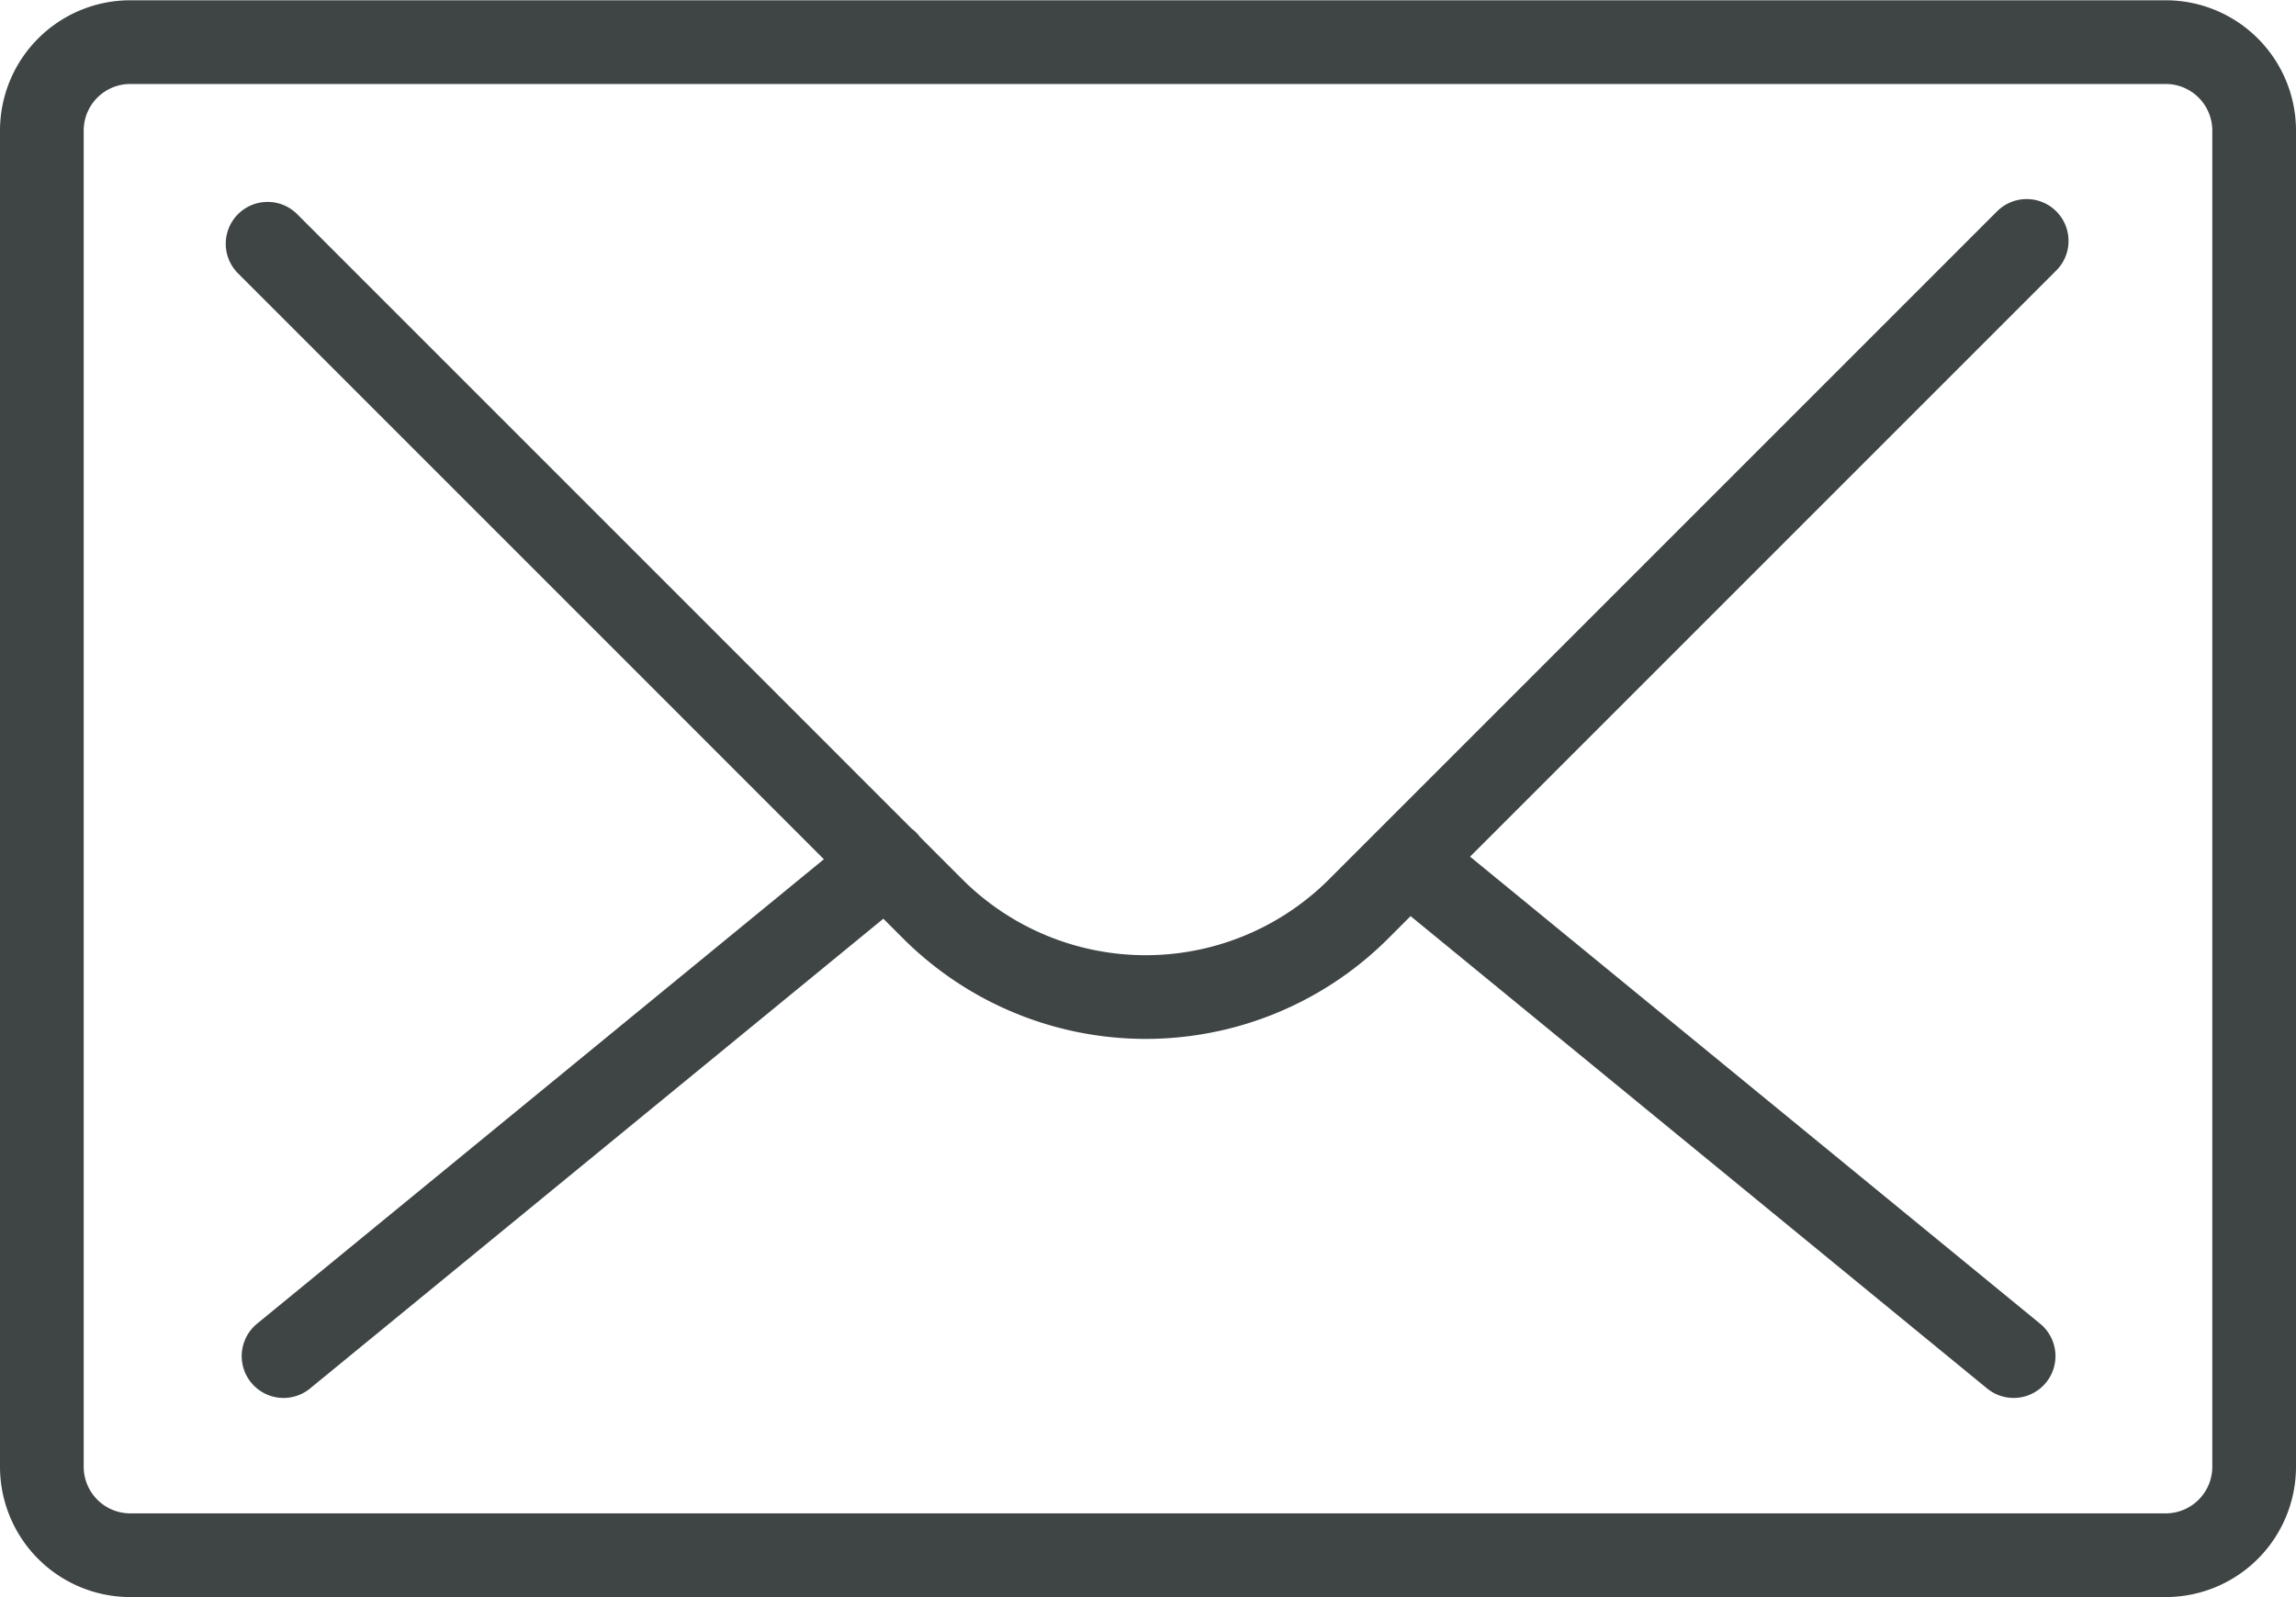
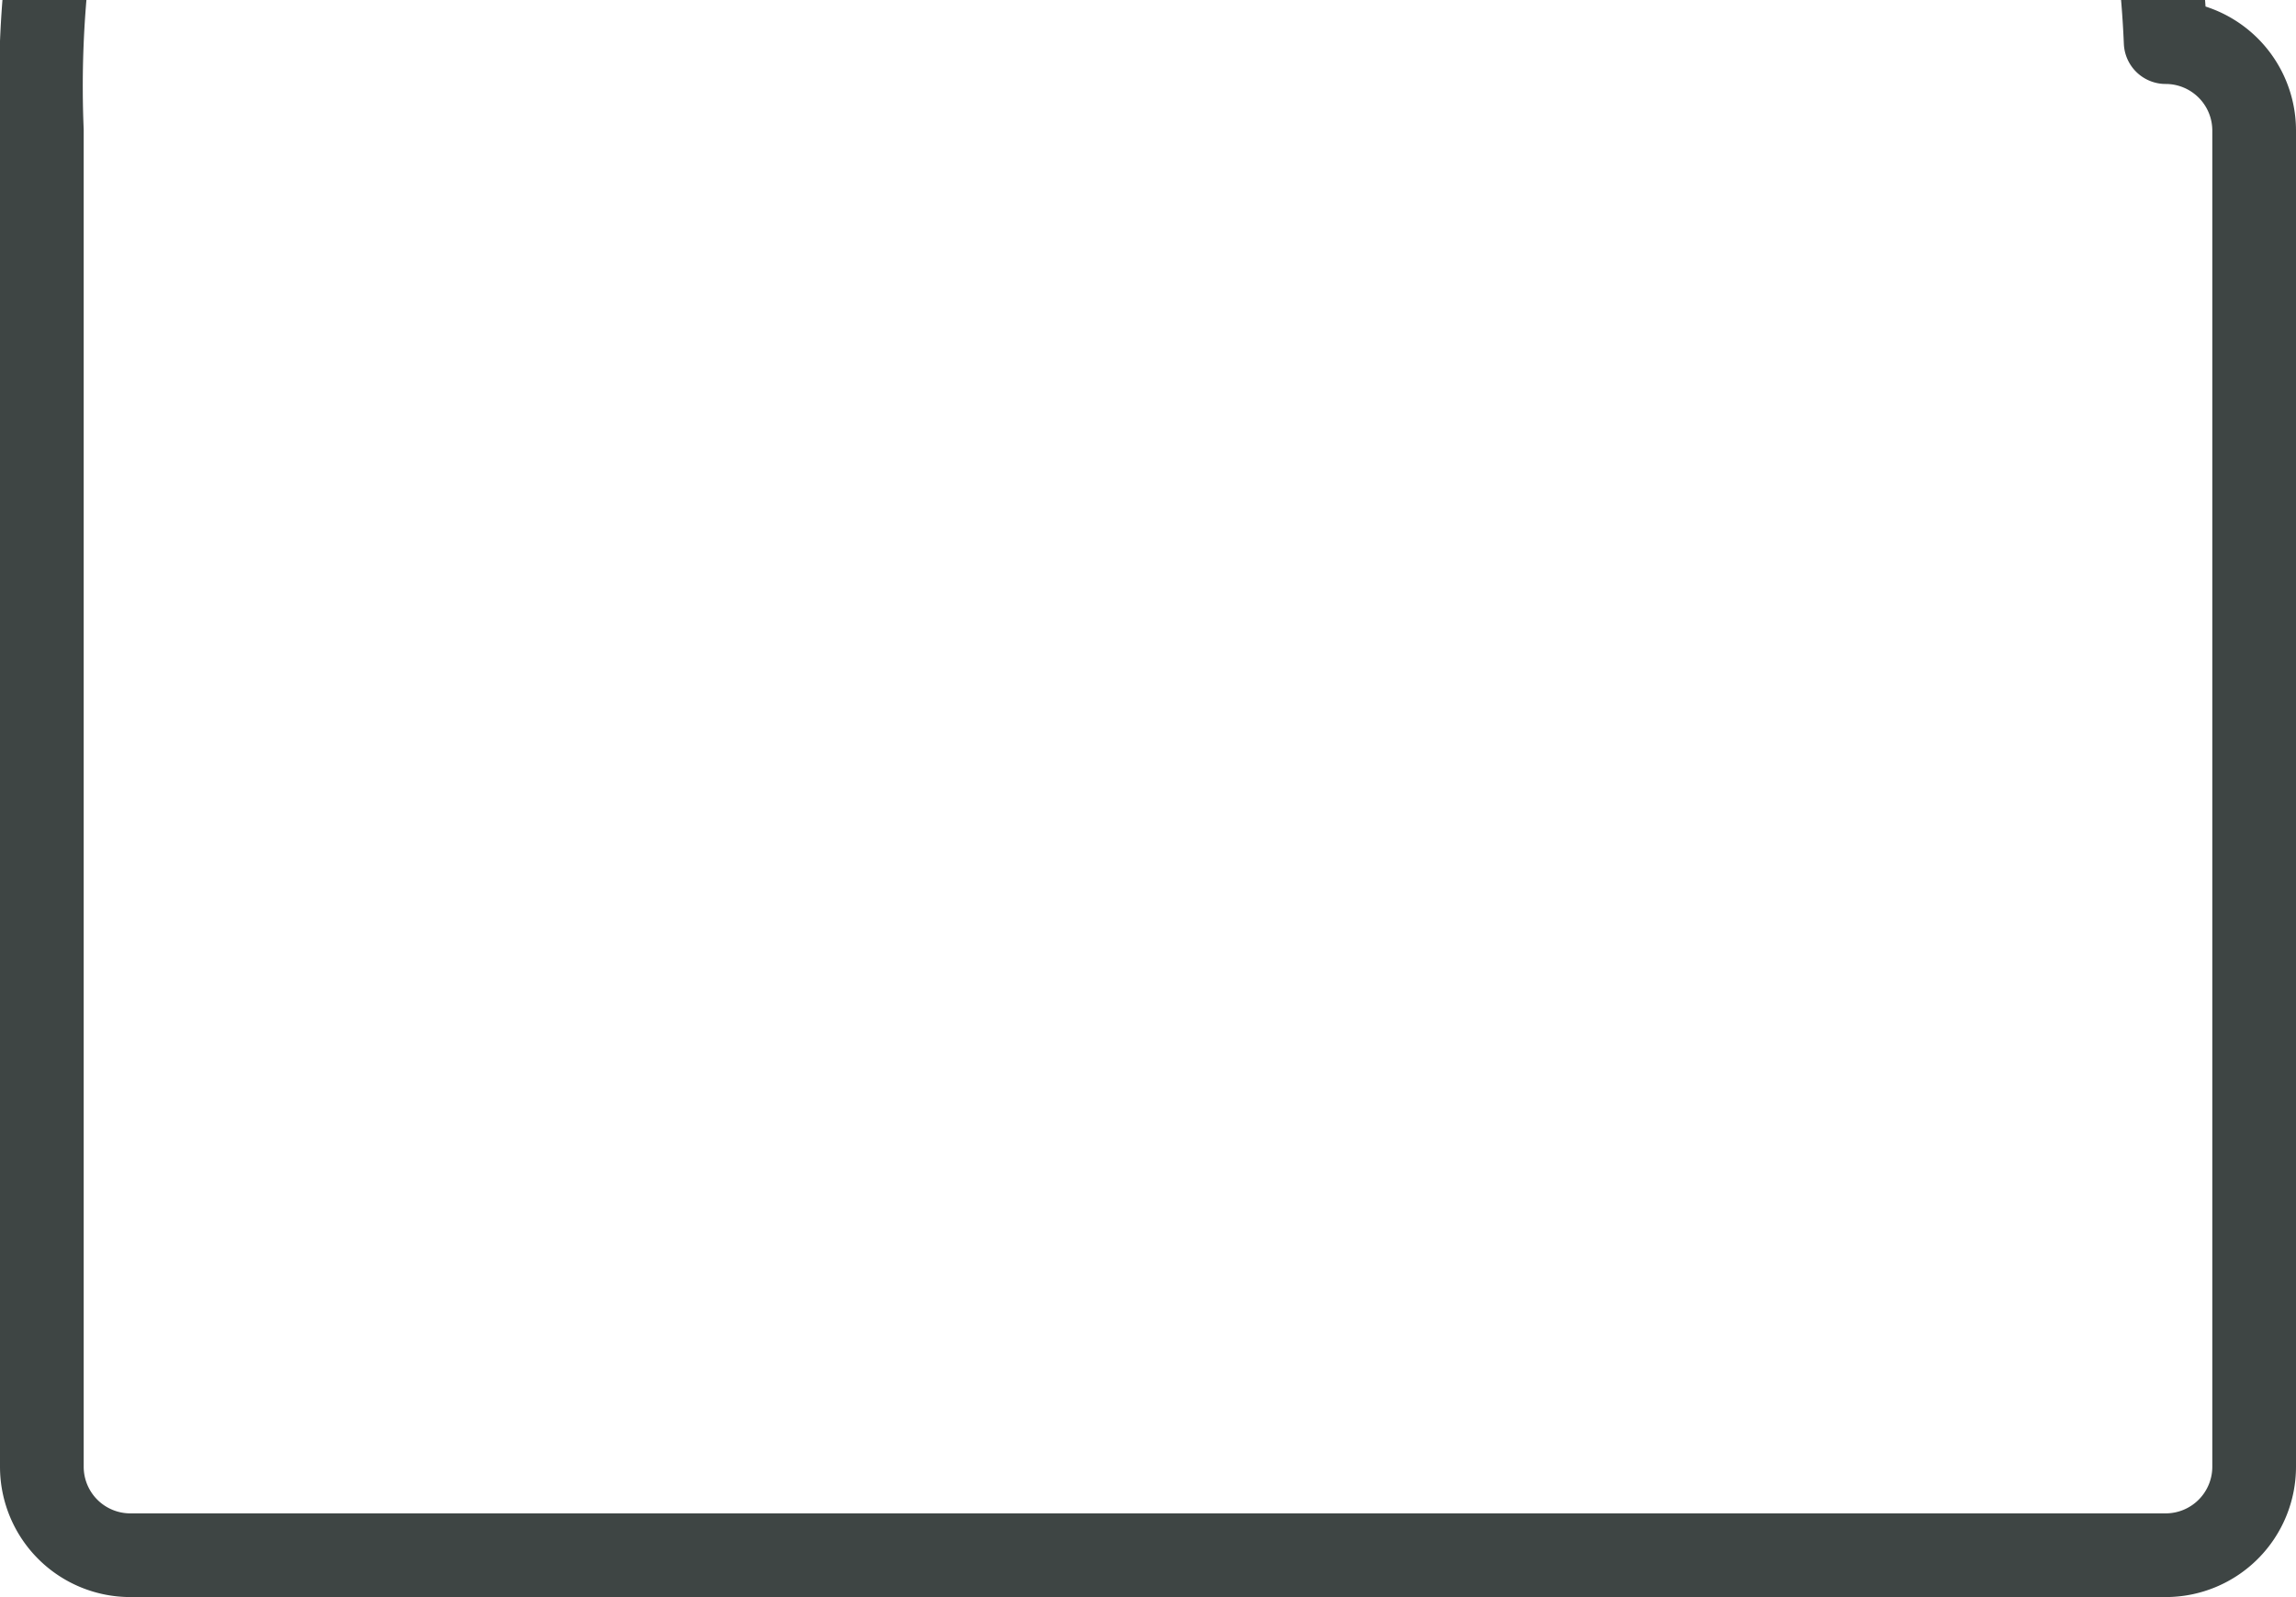
<svg xmlns="http://www.w3.org/2000/svg" width="41.15" height="28.625" viewBox="0 0 41.15 28.625">
  <g id="Icon_arctic-libremmail" data-name="Icon arctic-libremmail" transform="translate(-2.625 -7.245)">
-     <path id="Pfad_270" data-name="Pfad 270" d="M41.439,8H4.961A1.586,1.586,0,0,0,3.375,9.581V33.534A1.586,1.586,0,0,0,4.961,35.12H41.439a1.586,1.586,0,0,0,1.586-1.586V9.581A1.586,1.586,0,0,0,41.439,8Z" transform="translate(0 0)" fill="none" stroke="#3e4544" stroke-linecap="round" stroke-linejoin="round" stroke-width="1.5" />
-     <path id="Pfad_271" data-name="Pfad 271" d="M6.36,10.678,18.275,22.594a5.4,5.4,0,0,0,7.645,0L37.887,10.627m-.234,19.988L26.846,21.76m-20.2,8.855L17.452,21.76" transform="translate(1.061 0.936)" fill="none" stroke="#3e4544" stroke-linecap="round" stroke-linejoin="round" stroke-width="1.5" />
+     <path id="Pfad_270" data-name="Pfad 270" d="M41.439,8A1.586,1.586,0,0,0,3.375,9.581V33.534A1.586,1.586,0,0,0,4.961,35.12H41.439a1.586,1.586,0,0,0,1.586-1.586V9.581A1.586,1.586,0,0,0,41.439,8Z" transform="translate(0 0)" fill="none" stroke="#3e4544" stroke-linecap="round" stroke-linejoin="round" stroke-width="1.5" />
  </g>
</svg>